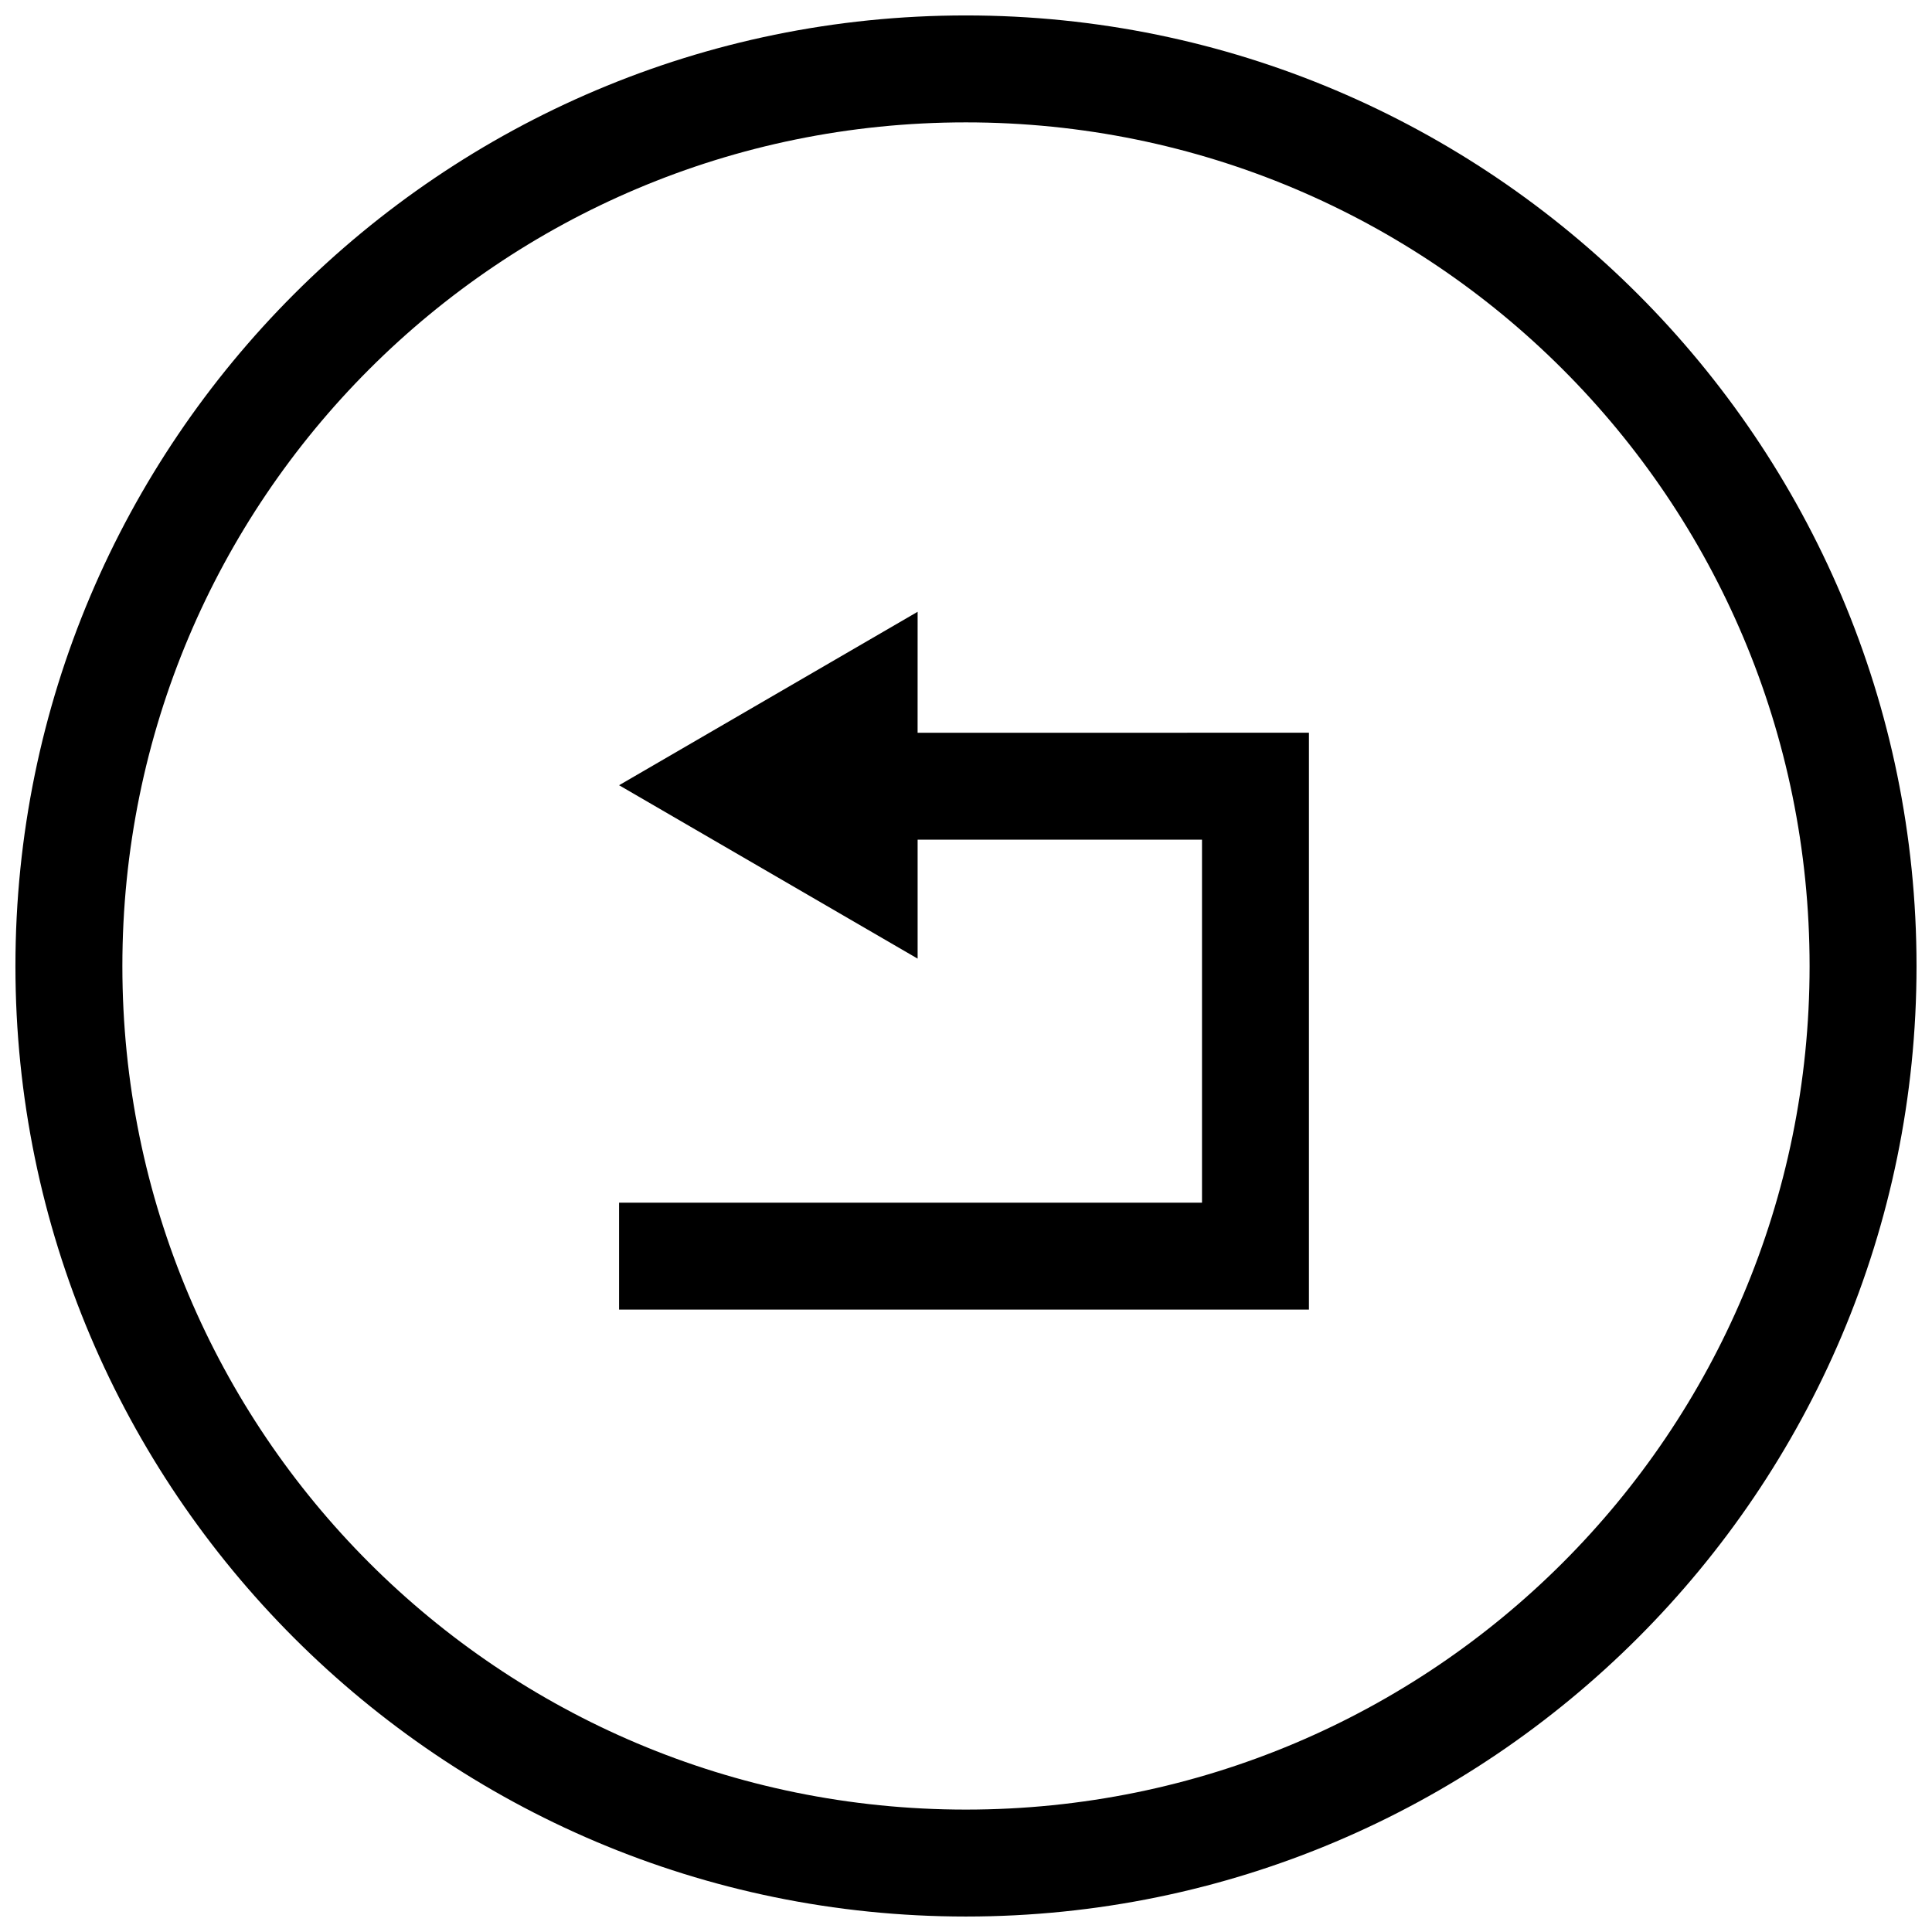
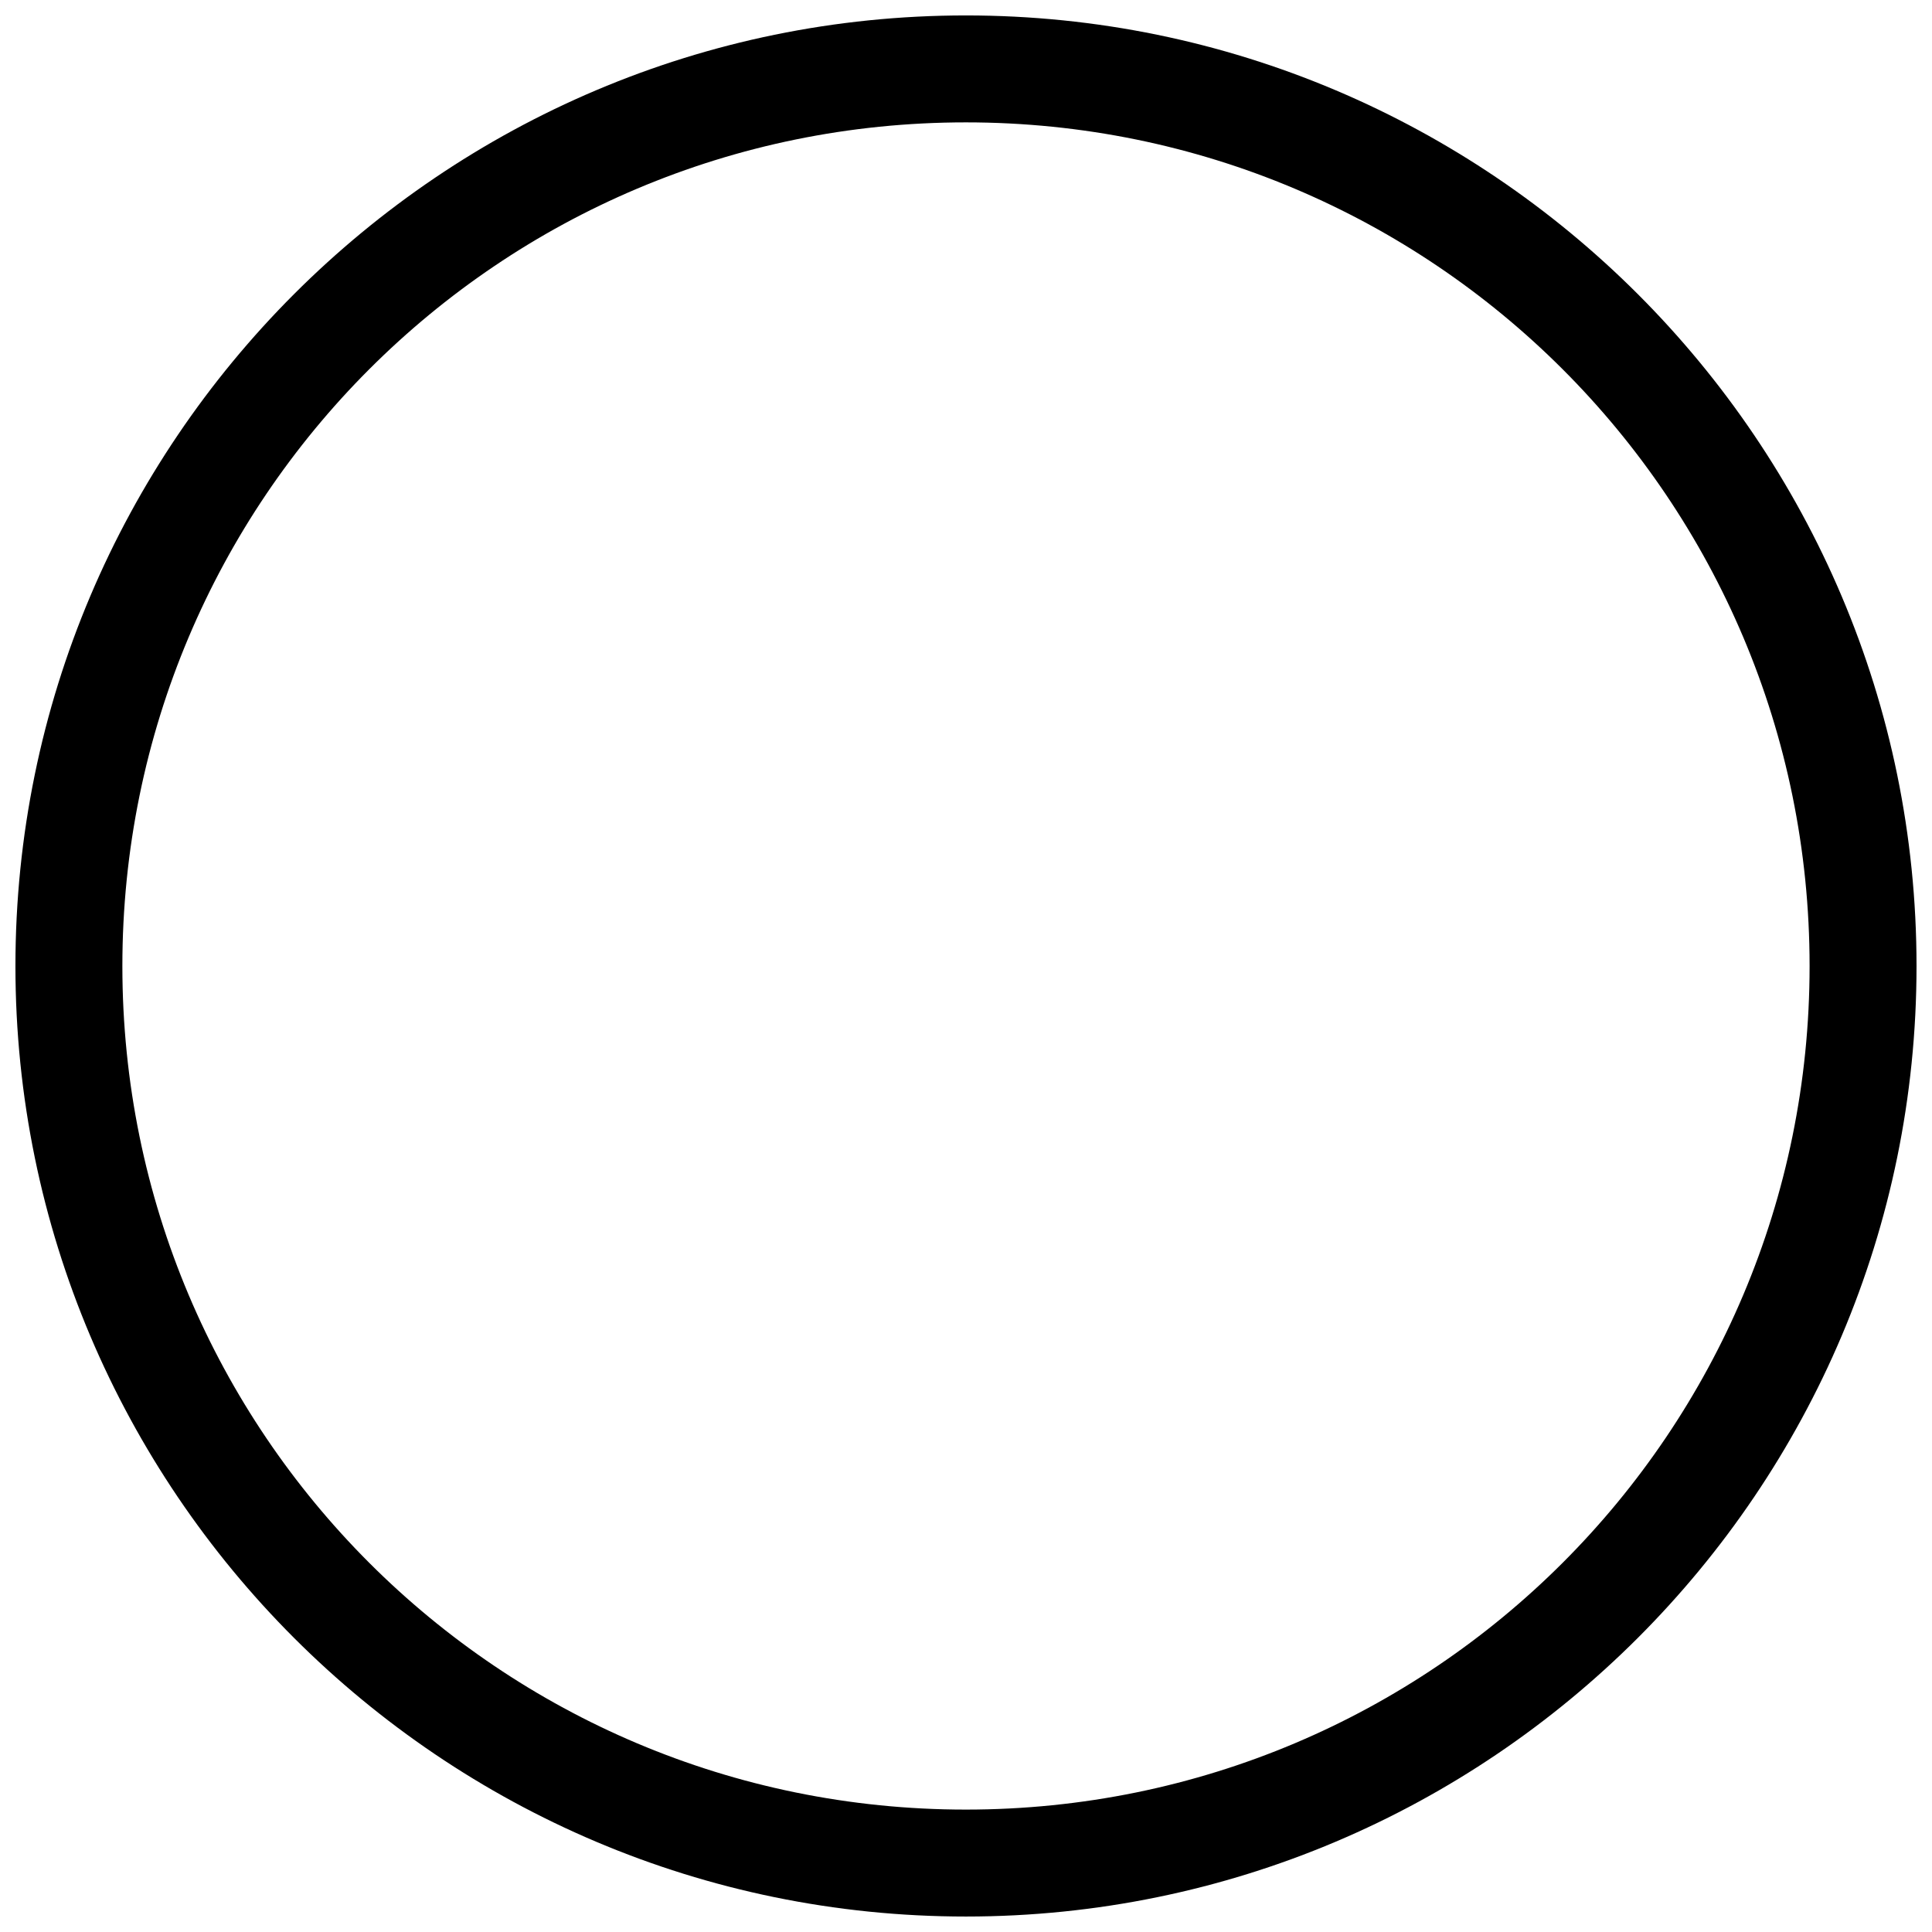
<svg xmlns="http://www.w3.org/2000/svg" width="800px" height="800px" version="1.1" viewBox="144 144 512 512">
  <defs>
    <clipPath id="a">
      <path d="m148.09 148.09h503.81v503.81h-503.81z" />
    </clipPath>
  </defs>
  <g clip-path="url(#a)">
    <path d="m148.09 400.02c0 138.95 112.93 251.88 251.88 251.88 138.95 0 251.93-112.93 251.93-251.88s-112.97-251.93-251.93-251.93c-138.95 0-251.88 112.97-251.88 251.93zm28.34 0c0-123.63 99.914-223.59 223.54-223.59 123.63 0 223.59 99.957 223.59 223.59 0 123.63-99.957 223.54-223.59 223.54-123.63 0-223.54-99.914-223.54-223.54z" />
  </g>
-   <path d="m387.18 306.13-79.117 45.965 79.117 45.953v-31.523h75.363v96.195h-154.48v28.332h182.82v-152.87l-103.71 0.012z" />
</svg>